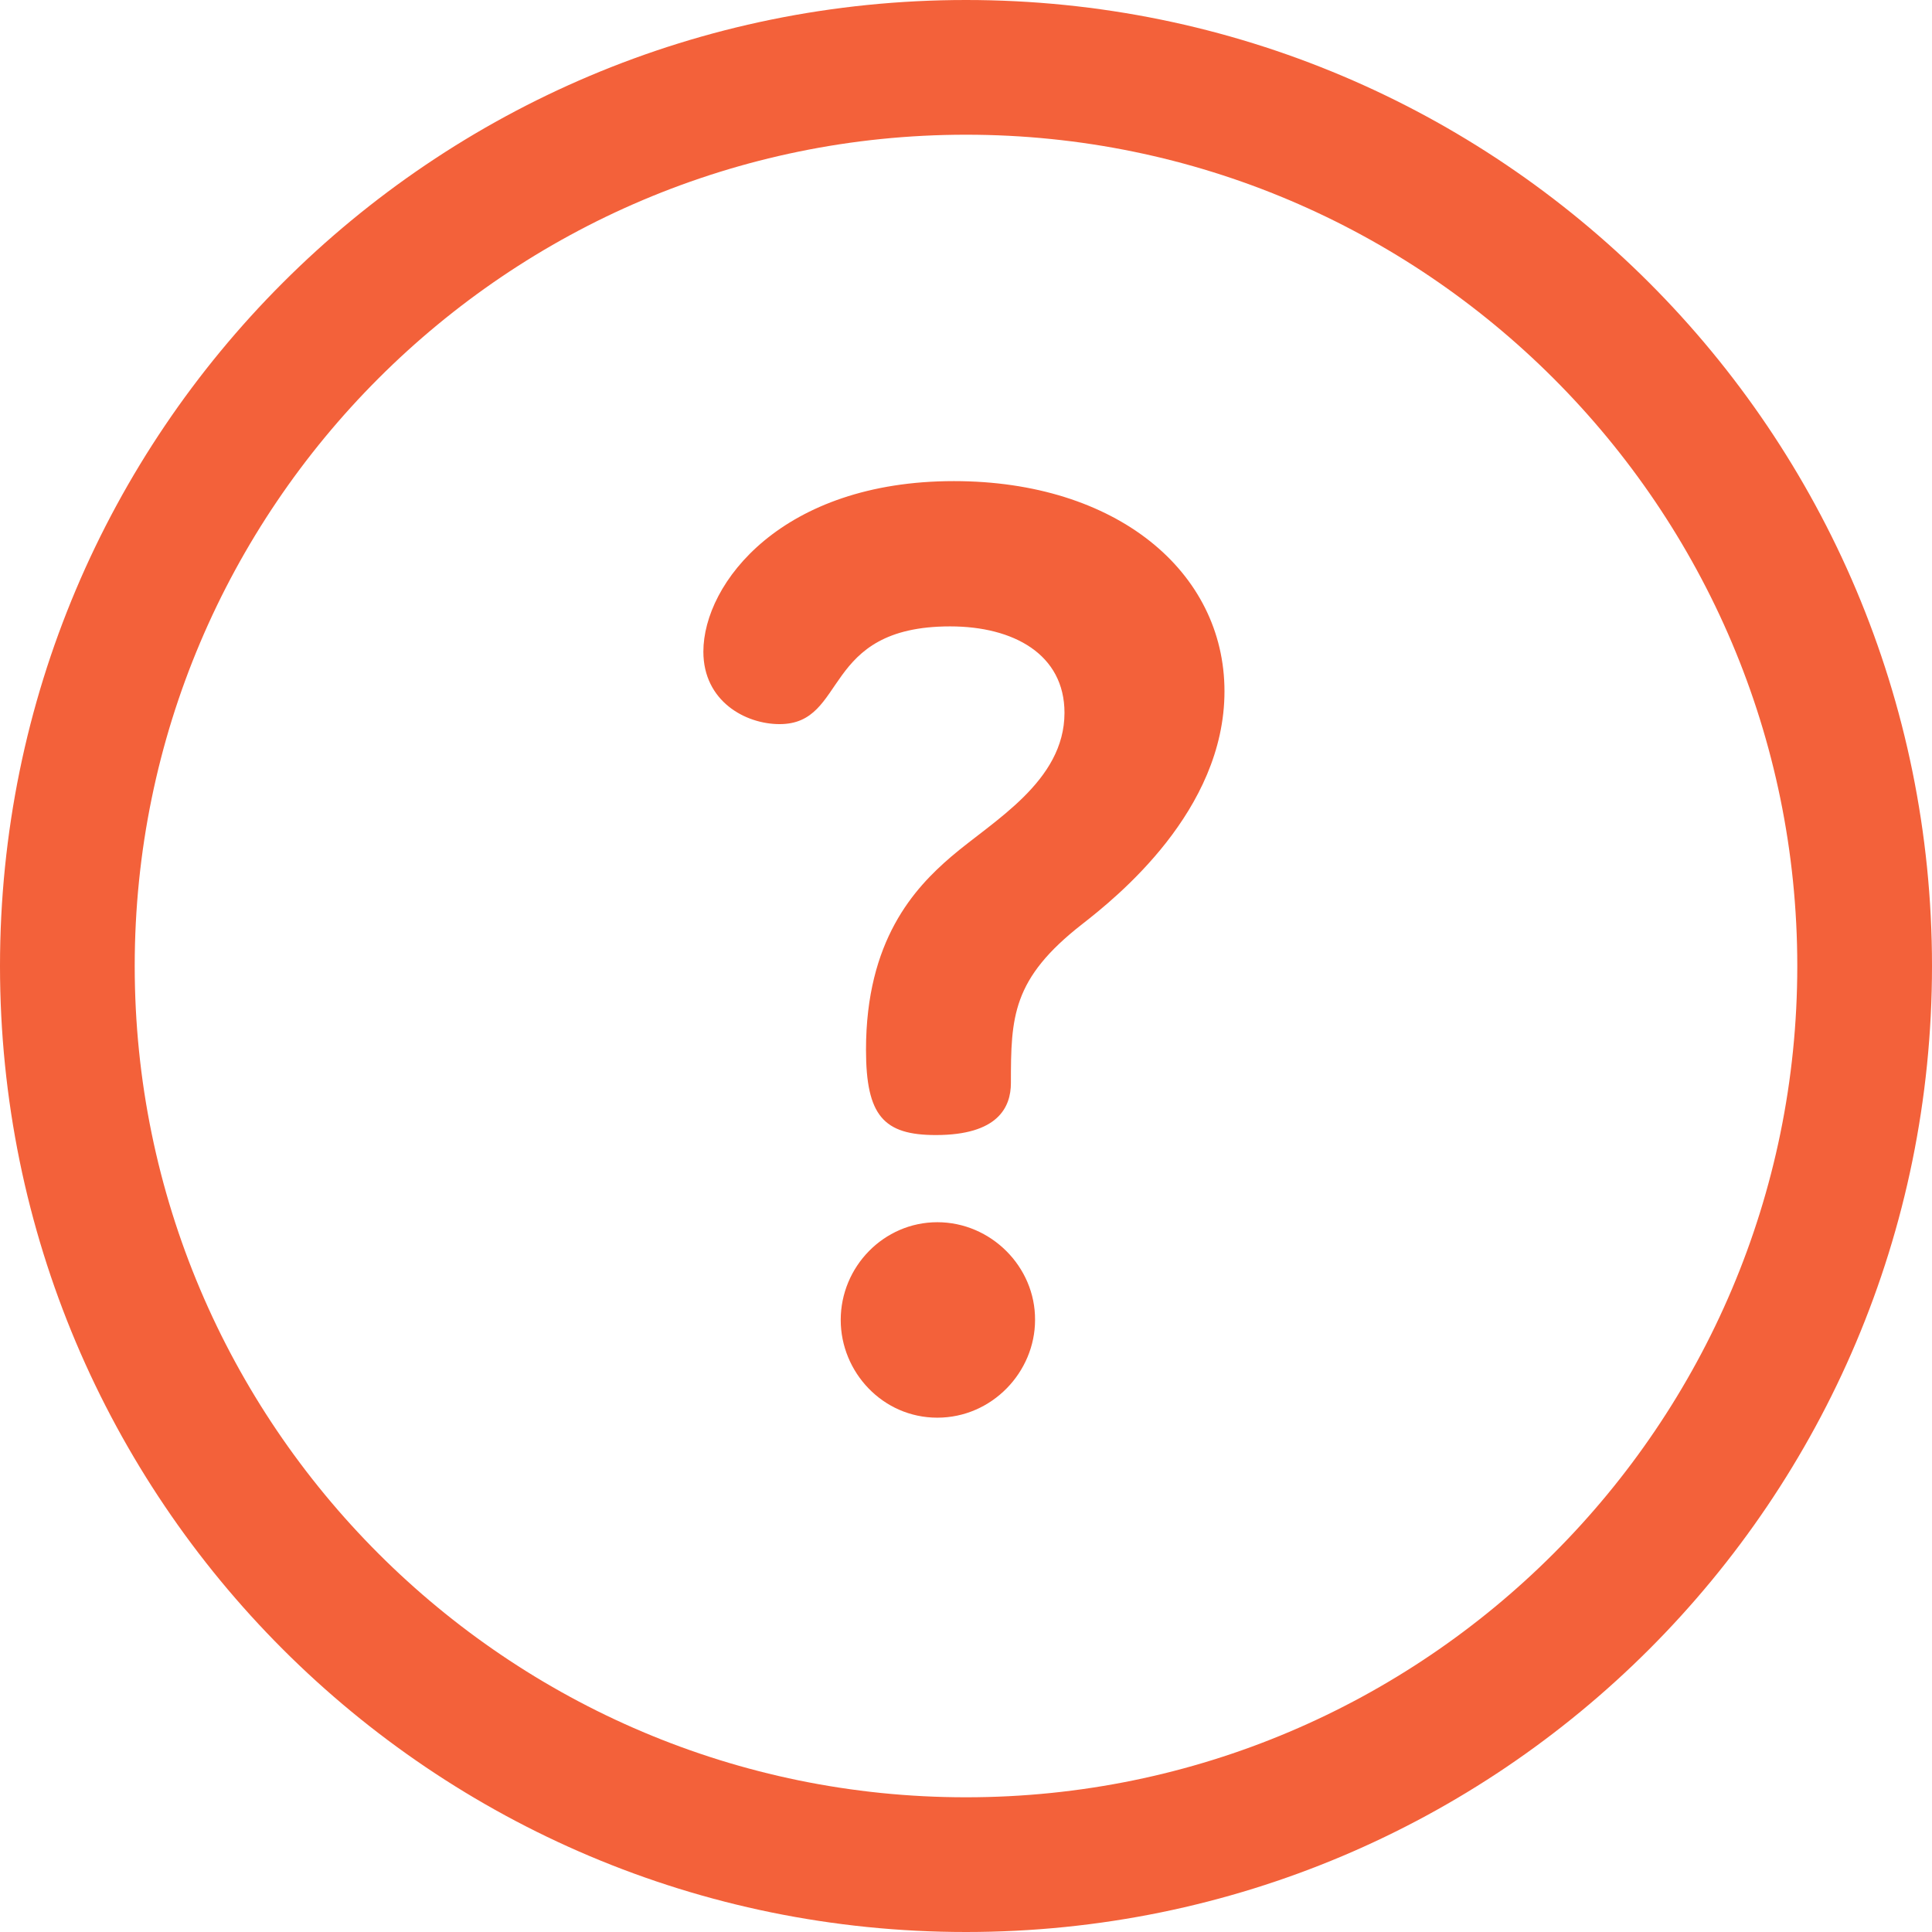
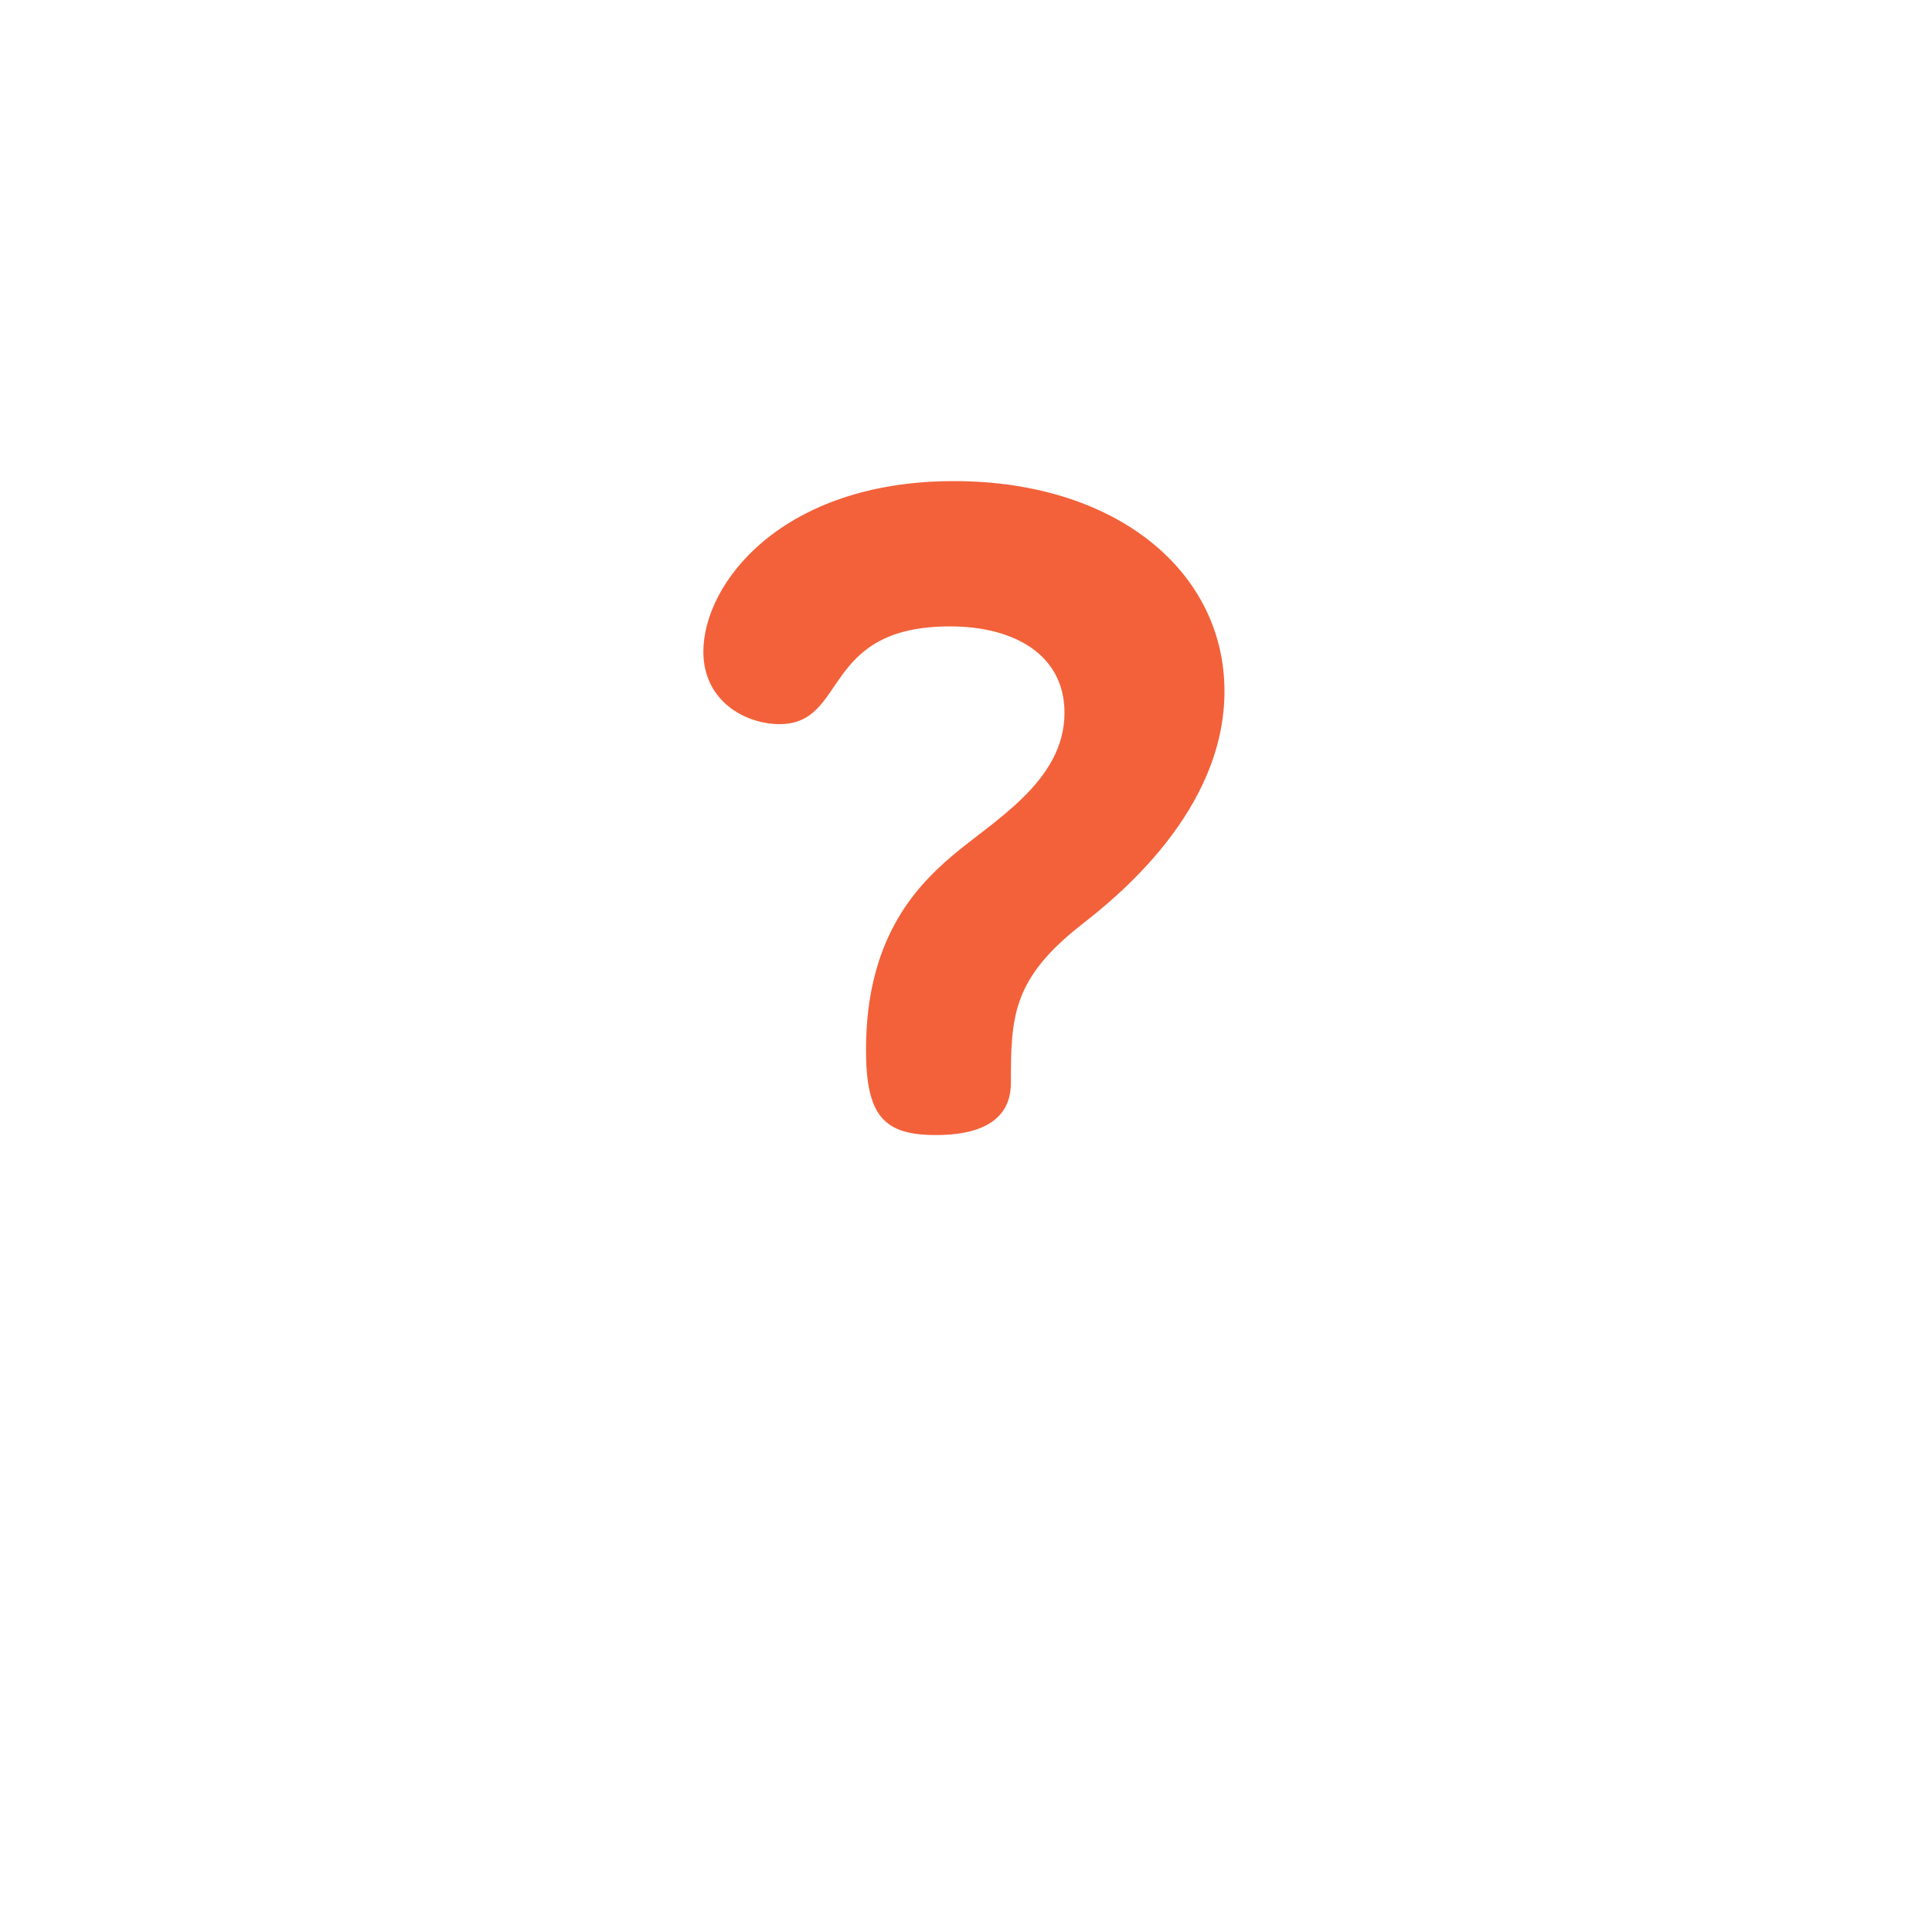
<svg xmlns="http://www.w3.org/2000/svg" version="1.1" id="Layer_1" x="0px" y="0px" viewBox="0 0 512 512" style="enable-background:new 0 0 512 512;" xml:space="preserve">
  <style type="text/css">
	.st0{fill:#F3613A;}
</style>
  <g>
    <g>
-       <path class="st0" d="M256,0C114.5,0,0,114.5,0,256c0,141.5,114.5,256,256,256c141.5,0,256-114.5,256-256C512,114.5,397.5,0,256,0z     M256,476.3c-121.5,0-220.3-98.8-220.3-220.3S134.5,35.7,256,35.7c121.5,0,220.3,98.8,220.3,220.3S377.5,476.3,256,476.3z" />
-     </g>
+       </g>
  </g>
  <g>
    <g>
-       <path class="st0" d="M248.4,323.9c-14.2,0-25.6,11.8-25.6,25.9c0,13.8,11.1,25.9,25.6,25.9s25.9-12.1,25.9-25.9    C274.4,335.7,262.6,323.9,248.4,323.9z" />
-     </g>
+       </g>
  </g>
  <g>
    <g>
      <path class="st0" d="M252.8,127.5c-45.5,0-66.4,27-66.4,45.2c0,13.1,11.1,19.2,20.2,19.2c18.2,0,10.8-25.9,45.2-25.9    c16.8,0,30.3,7.4,30.3,22.9c0,18.2-18.9,28.6-30,38.1c-9.8,8.4-22.6,22.2-22.6,51.2c0,17.5,4.7,22.6,18.5,22.6    c16.5,0,19.9-7.4,19.9-13.8c0-17.5,0.3-27.6,18.9-42.1c9.1-7.1,37.7-30,37.7-61.7S295.9,127.5,252.8,127.5z" />
    </g>
  </g>
</svg>